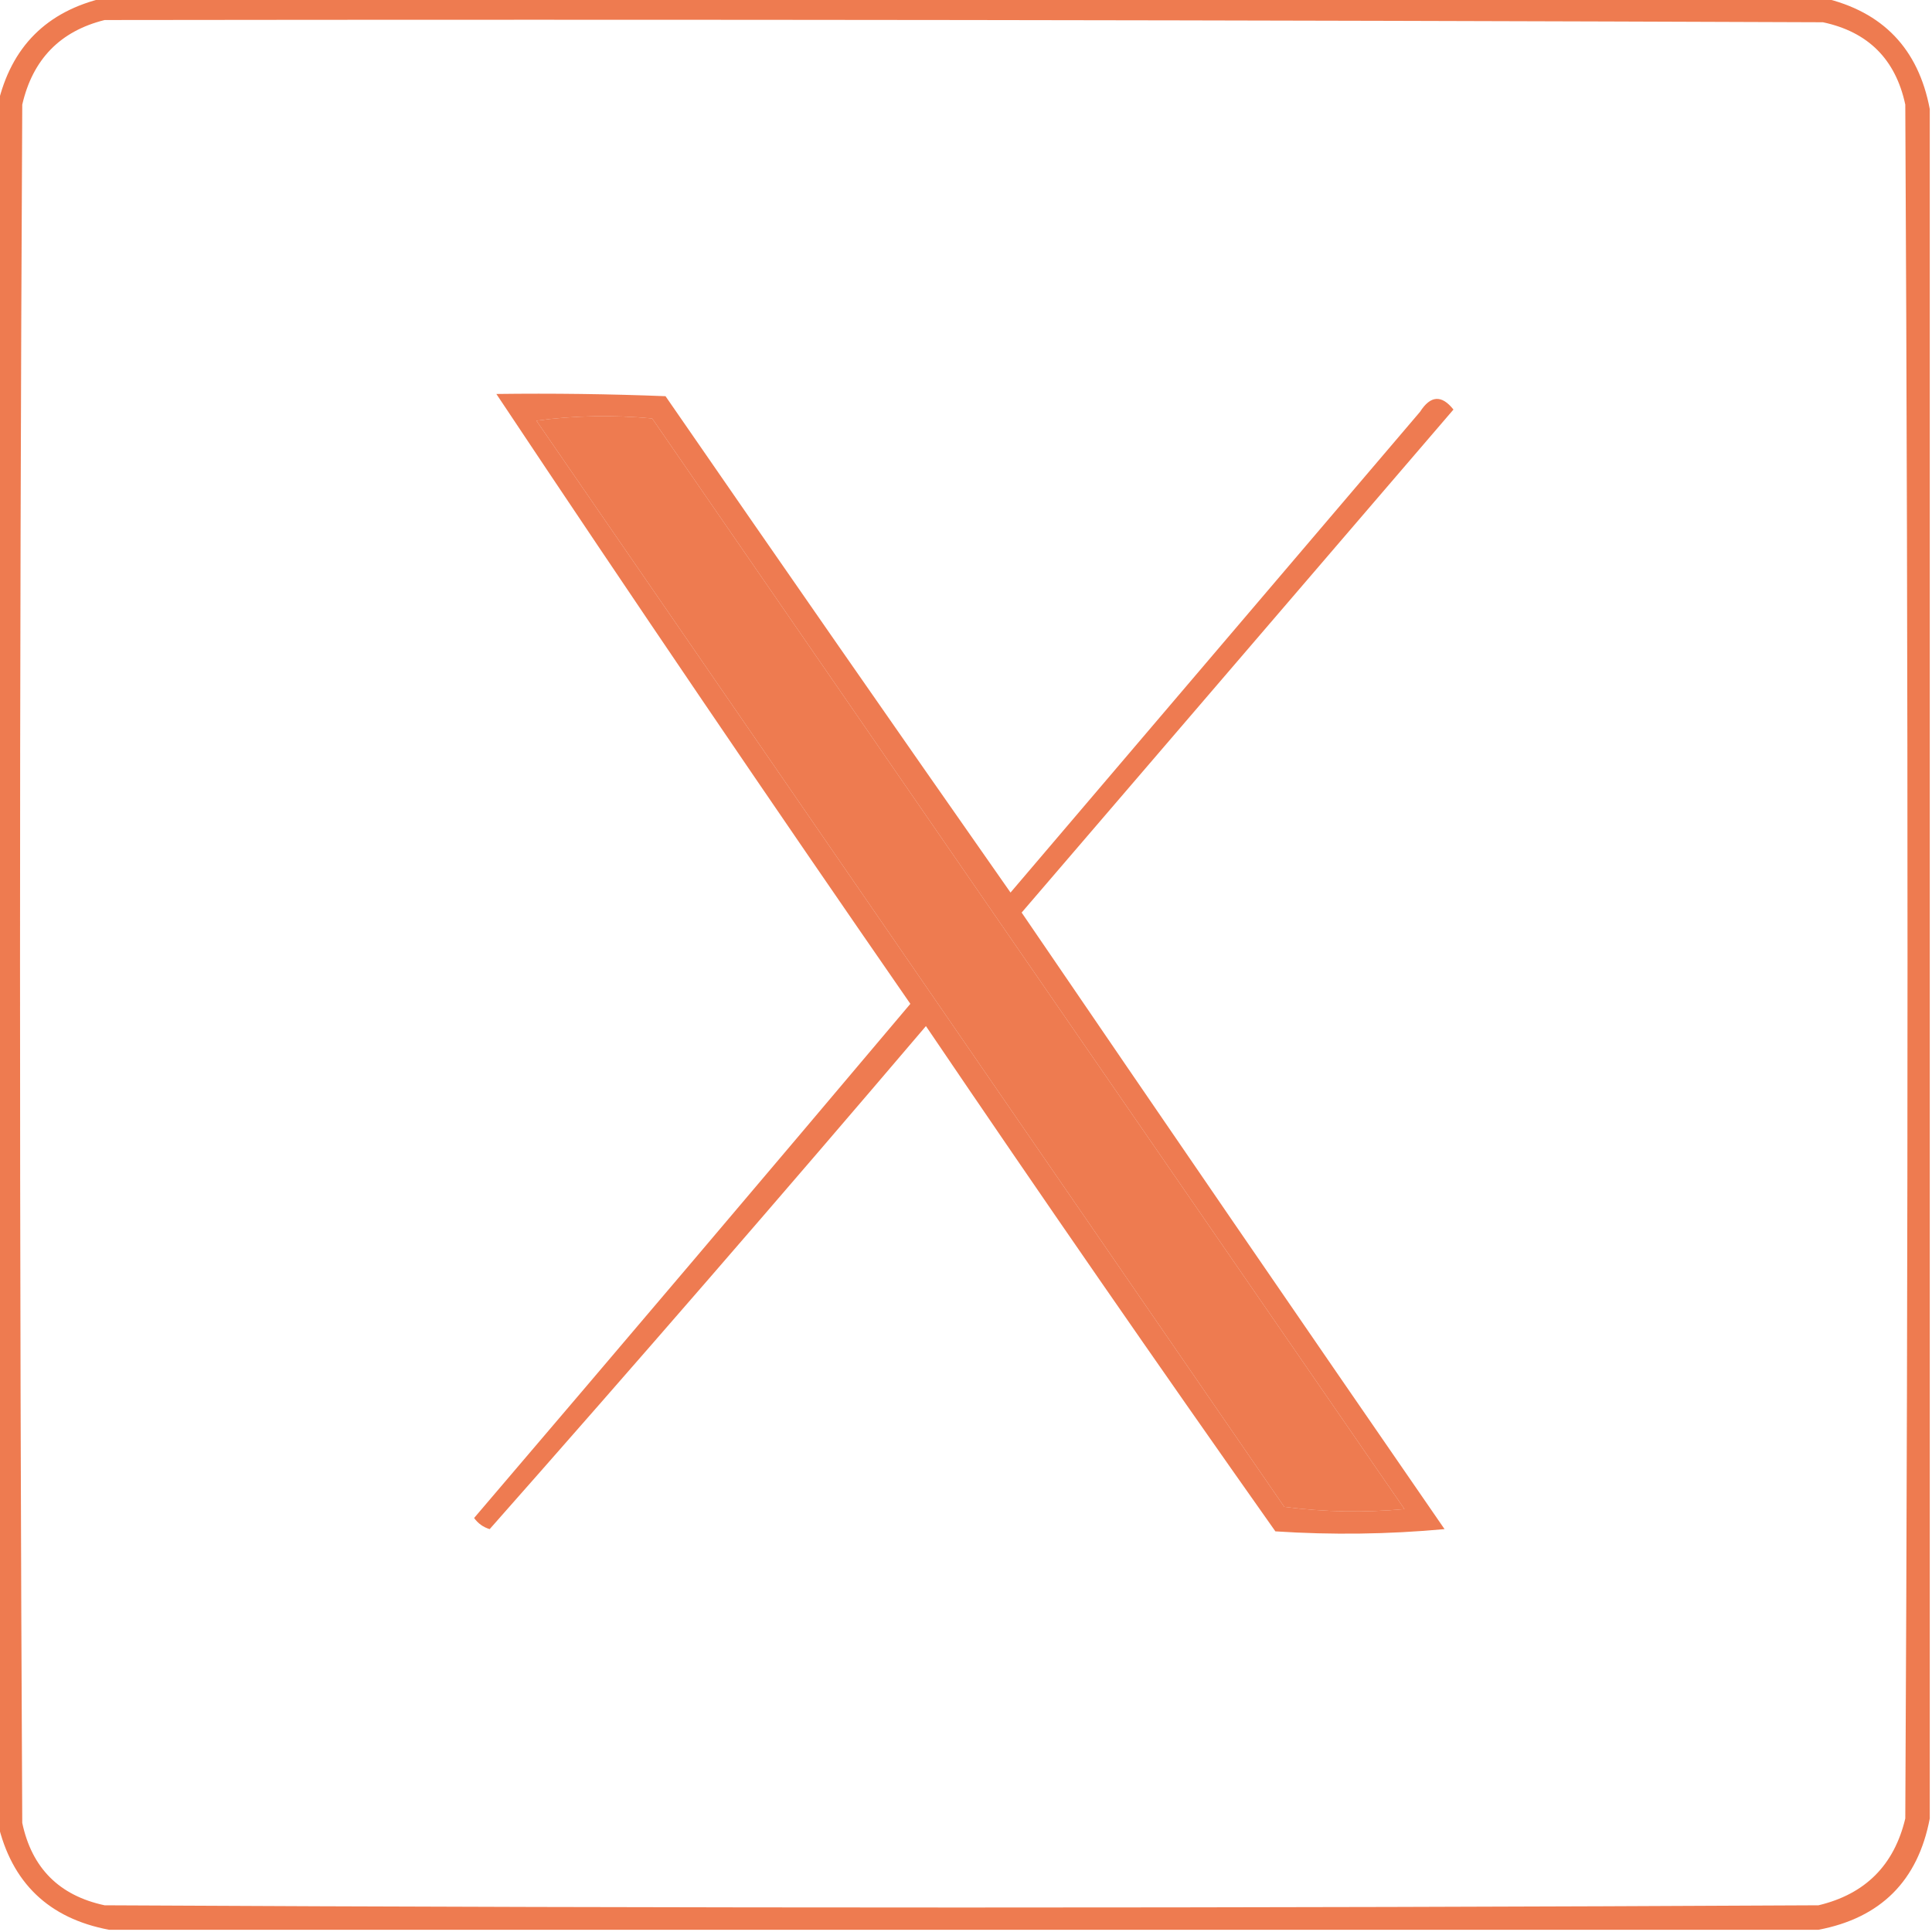
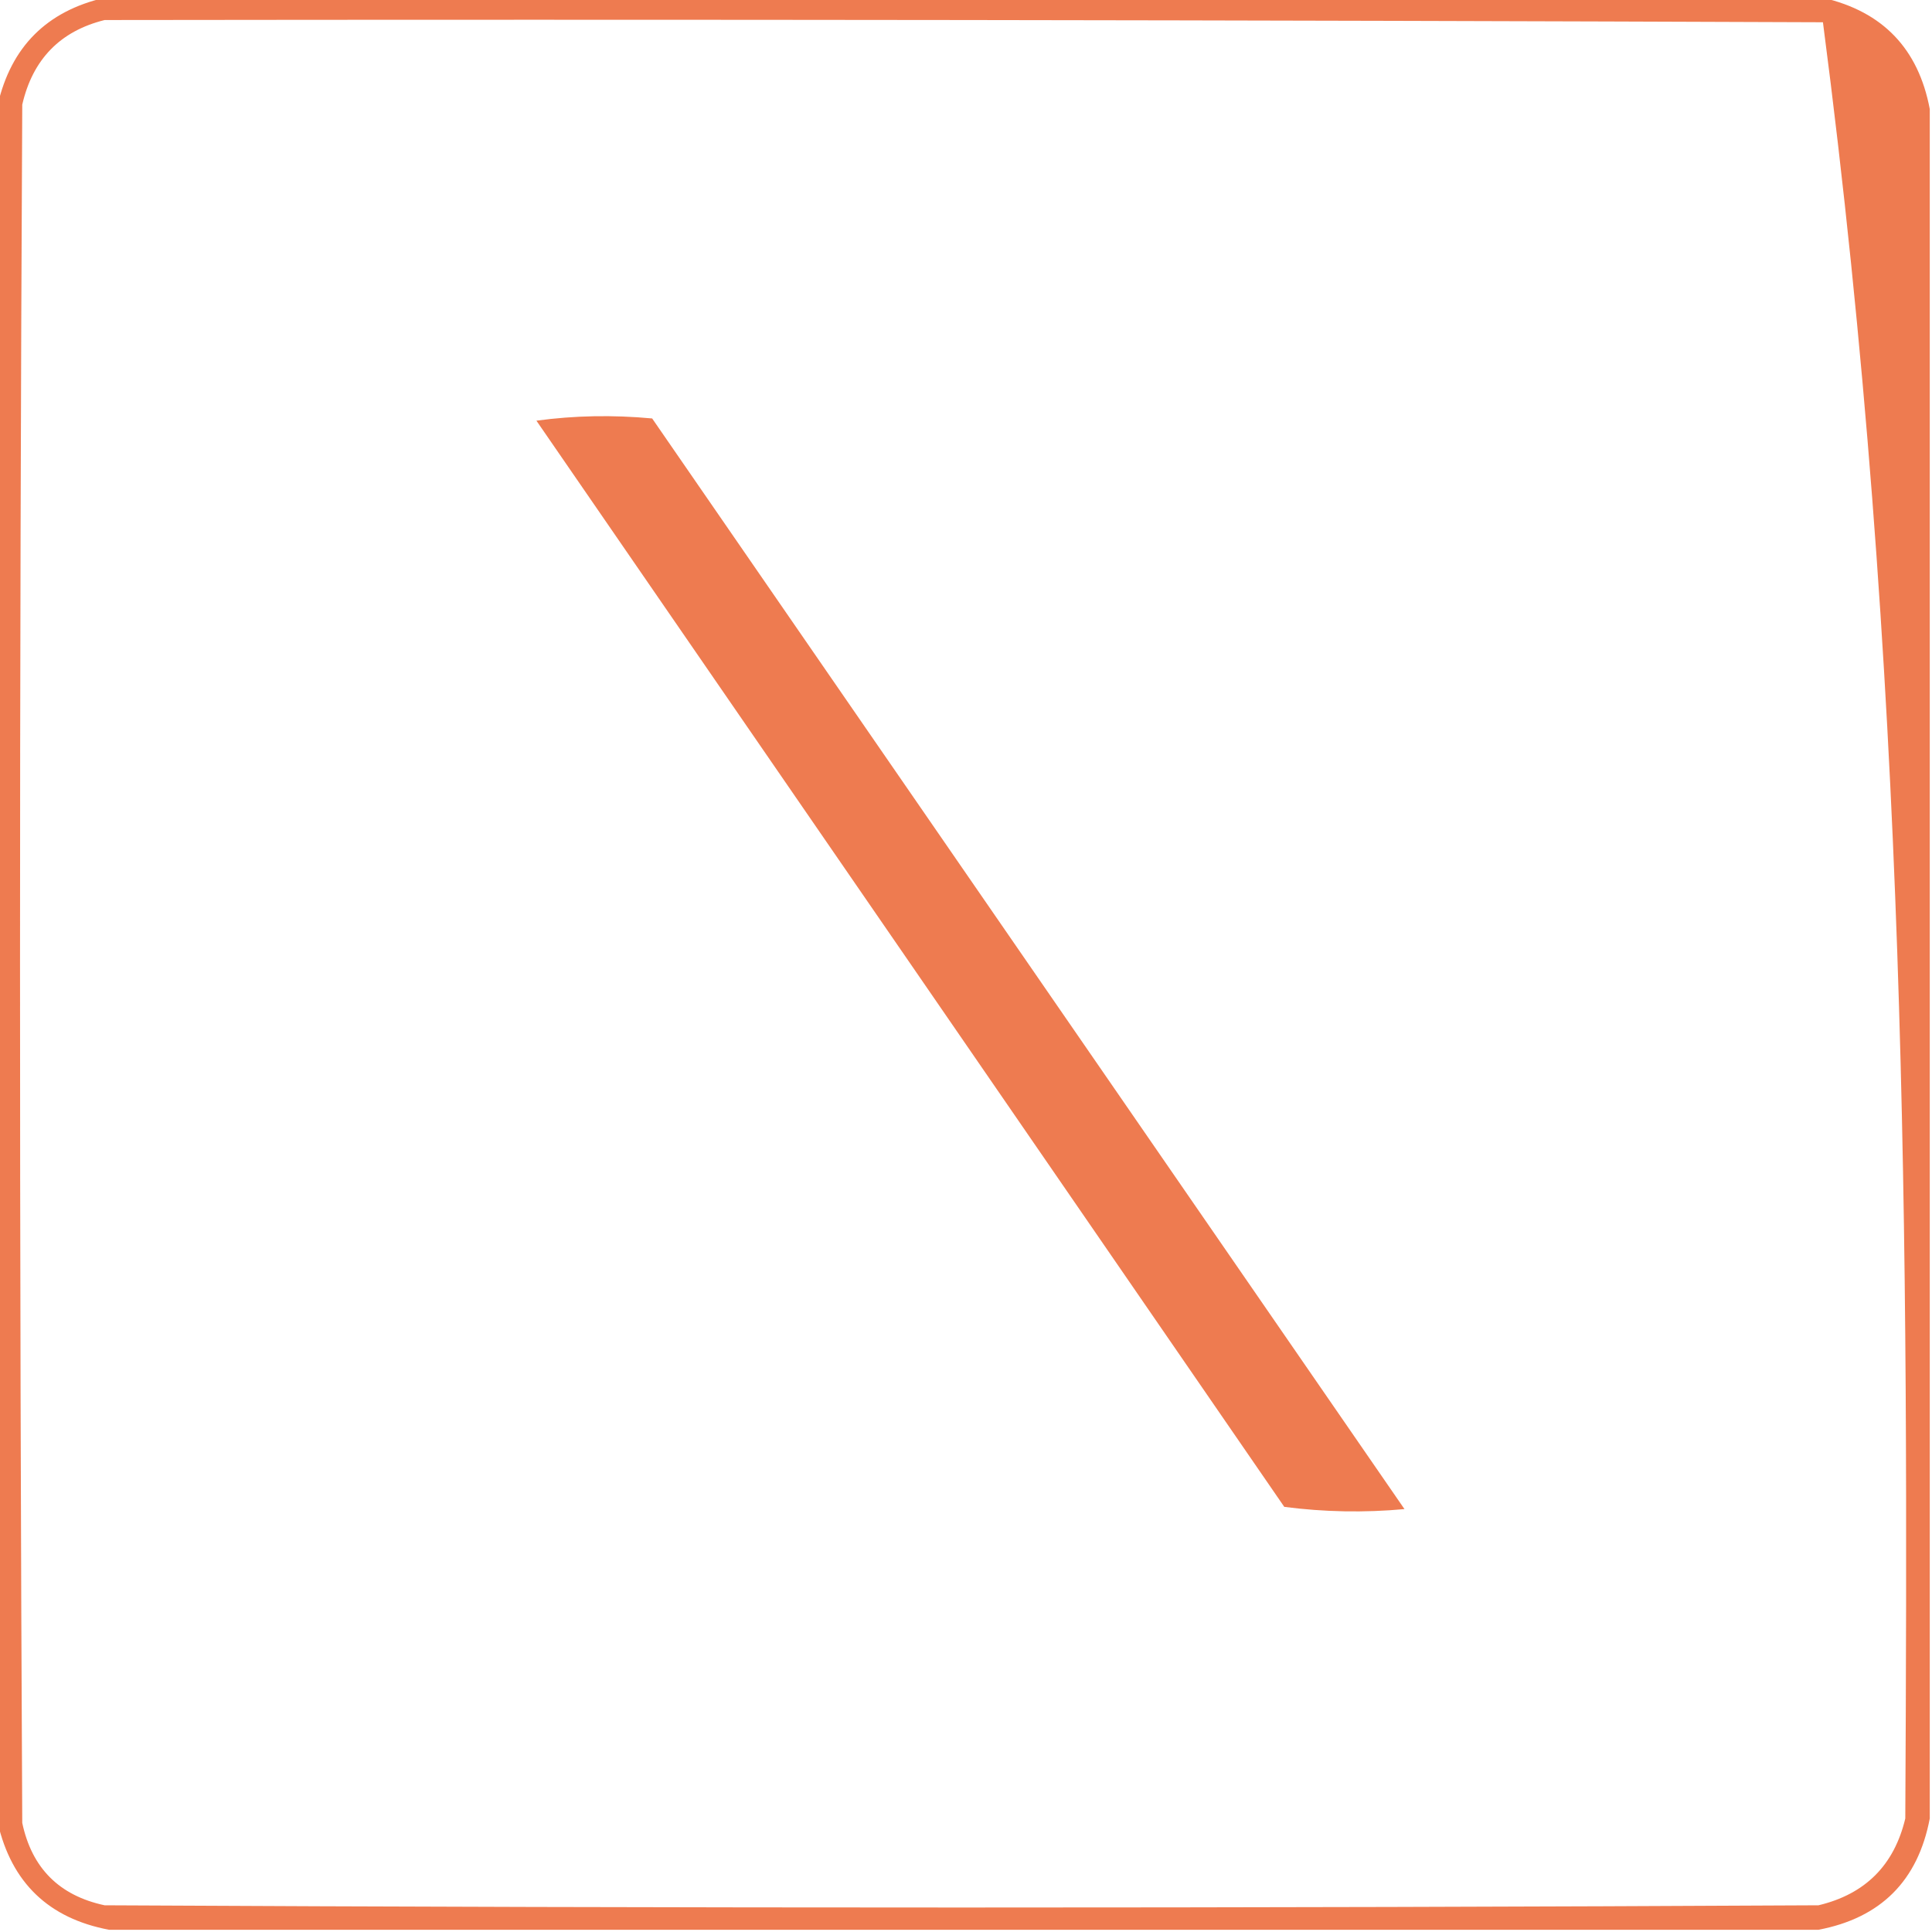
<svg xmlns="http://www.w3.org/2000/svg" version="1.1" width="434px" height="434px" style="shape-rendering:geometricPrecision; text-rendering:geometricPrecision; image-rendering:optimizeQuality; fill-rule:evenodd; clip-rule:evenodd">
  <g>
-     <path style="opacity:0.802" fill="#ea5b26" d="M 23.5,-0.5 C 152.167,-0.5 280.833,-0.5 409.5,-0.5C 422.939,2.606 430.939,10.939 433.5,24.5C 433.5,152.5 433.5,280.5 433.5,408.5C 430.833,422.5 422.5,430.833 408.5,433.5C 280.5,433.5 152.5,433.5 24.5,433.5C 10.939,430.939 2.606,422.939 -0.5,409.5C -0.5,280.833 -0.5,152.167 -0.5,23.5C 2.5,10.5 10.5,2.5 23.5,-0.5 Z M 23.5,4.5 C 152.167,4.333 280.834,4.5 409.5,5C 419.658,7.158 425.824,13.324 428,23.5C 428.667,151.833 428.667,280.167 428,408.5C 425.5,419 419,425.5 408.5,428C 280.167,428.667 151.833,428.667 23.5,428C 13.324,425.824 7.158,419.658 5,409.5C 4.333,280.833 4.333,152.167 5,23.5C 7.348,13.32 13.515,6.987 23.5,4.5 Z M 120.5,94.5 C 128.99,93.343 137.657,93.176 146.5,94C 202.833,175.667 259.167,257.333 315.5,339C 306.482,339.832 297.482,339.665 288.5,338.5C 232.477,257.101 176.477,175.767 120.5,94.5 Z" />
+     <path style="opacity:0.802" fill="#ea5b26" d="M 23.5,-0.5 C 152.167,-0.5 280.833,-0.5 409.5,-0.5C 422.939,2.606 430.939,10.939 433.5,24.5C 433.5,152.5 433.5,280.5 433.5,408.5C 430.833,422.5 422.5,430.833 408.5,433.5C 280.5,433.5 152.5,433.5 24.5,433.5C 10.939,430.939 2.606,422.939 -0.5,409.5C -0.5,280.833 -0.5,152.167 -0.5,23.5C 2.5,10.5 10.5,2.5 23.5,-0.5 Z M 23.5,4.5 C 152.167,4.333 280.834,4.5 409.5,5C 428.667,151.833 428.667,280.167 428,408.5C 425.5,419 419,425.5 408.5,428C 280.167,428.667 151.833,428.667 23.5,428C 13.324,425.824 7.158,419.658 5,409.5C 4.333,280.833 4.333,152.167 5,23.5C 7.348,13.32 13.515,6.987 23.5,4.5 Z M 120.5,94.5 C 128.99,93.343 137.657,93.176 146.5,94C 202.833,175.667 259.167,257.333 315.5,339C 306.482,339.832 297.482,339.665 288.5,338.5C 232.477,257.101 176.477,175.767 120.5,94.5 Z" />
  </g>
  <g>
-     <path style="opacity:0.799" fill="#ea5b26" d="M 111.5,88.5 C 124.171,88.333 136.838,88.5 149.5,89C 175.21,126.254 201.043,163.421 227,200.5C 257.667,164.5 288.333,128.5 319,92.5C 321.346,88.818 323.846,88.651 326.5,92C 294.167,129.667 261.833,167.333 229.5,205C 261.043,251.254 292.71,297.42 324.5,343.5C 311.846,344.666 299.18,344.833 286.5,344C 259.963,306.428 233.797,268.595 208,230.5C 175.635,268.524 142.969,306.191 110,343.5C 108.566,343.07 107.399,342.236 106.5,341C 139.285,302.593 171.952,264.093 204.5,225.5C 173.058,180.071 142.058,134.405 111.5,88.5 Z M 120.5,94.5 C 176.477,175.767 232.477,257.101 288.5,338.5C 297.482,339.665 306.482,339.832 315.5,339C 259.167,257.333 202.833,175.667 146.5,94C 137.657,93.176 128.99,93.343 120.5,94.5 Z" />
-   </g>
+     </g>
</svg>